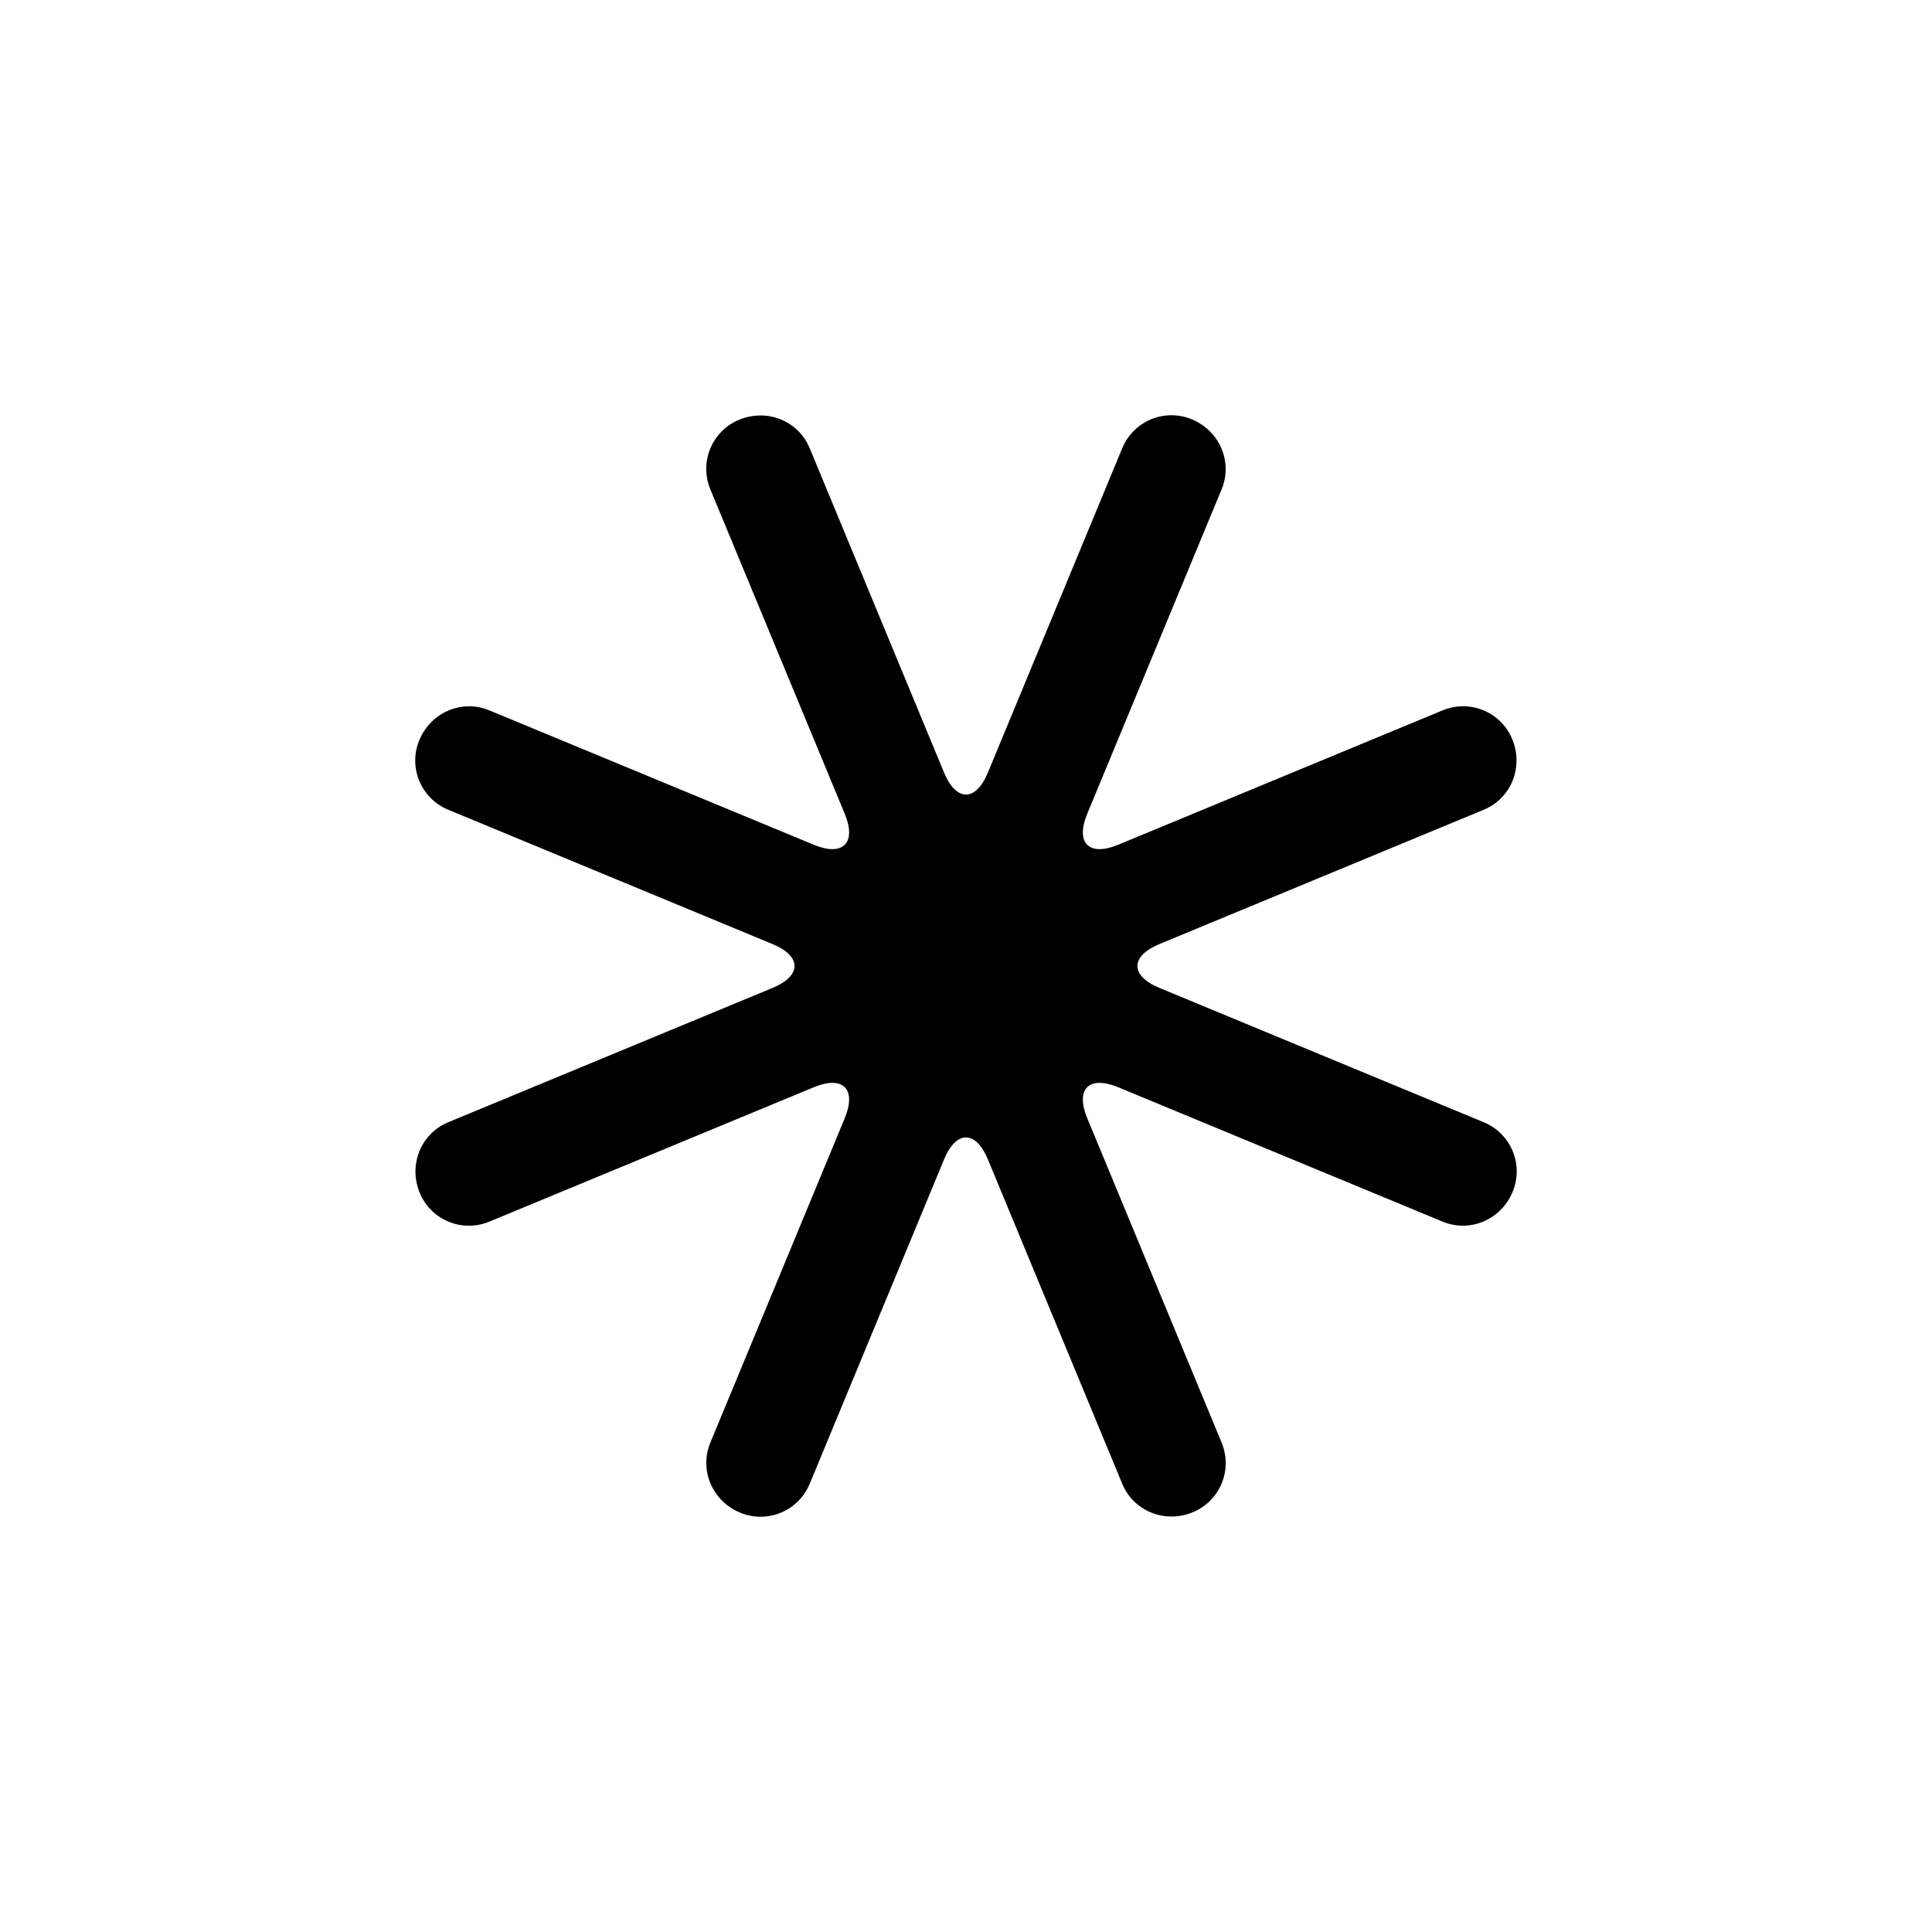
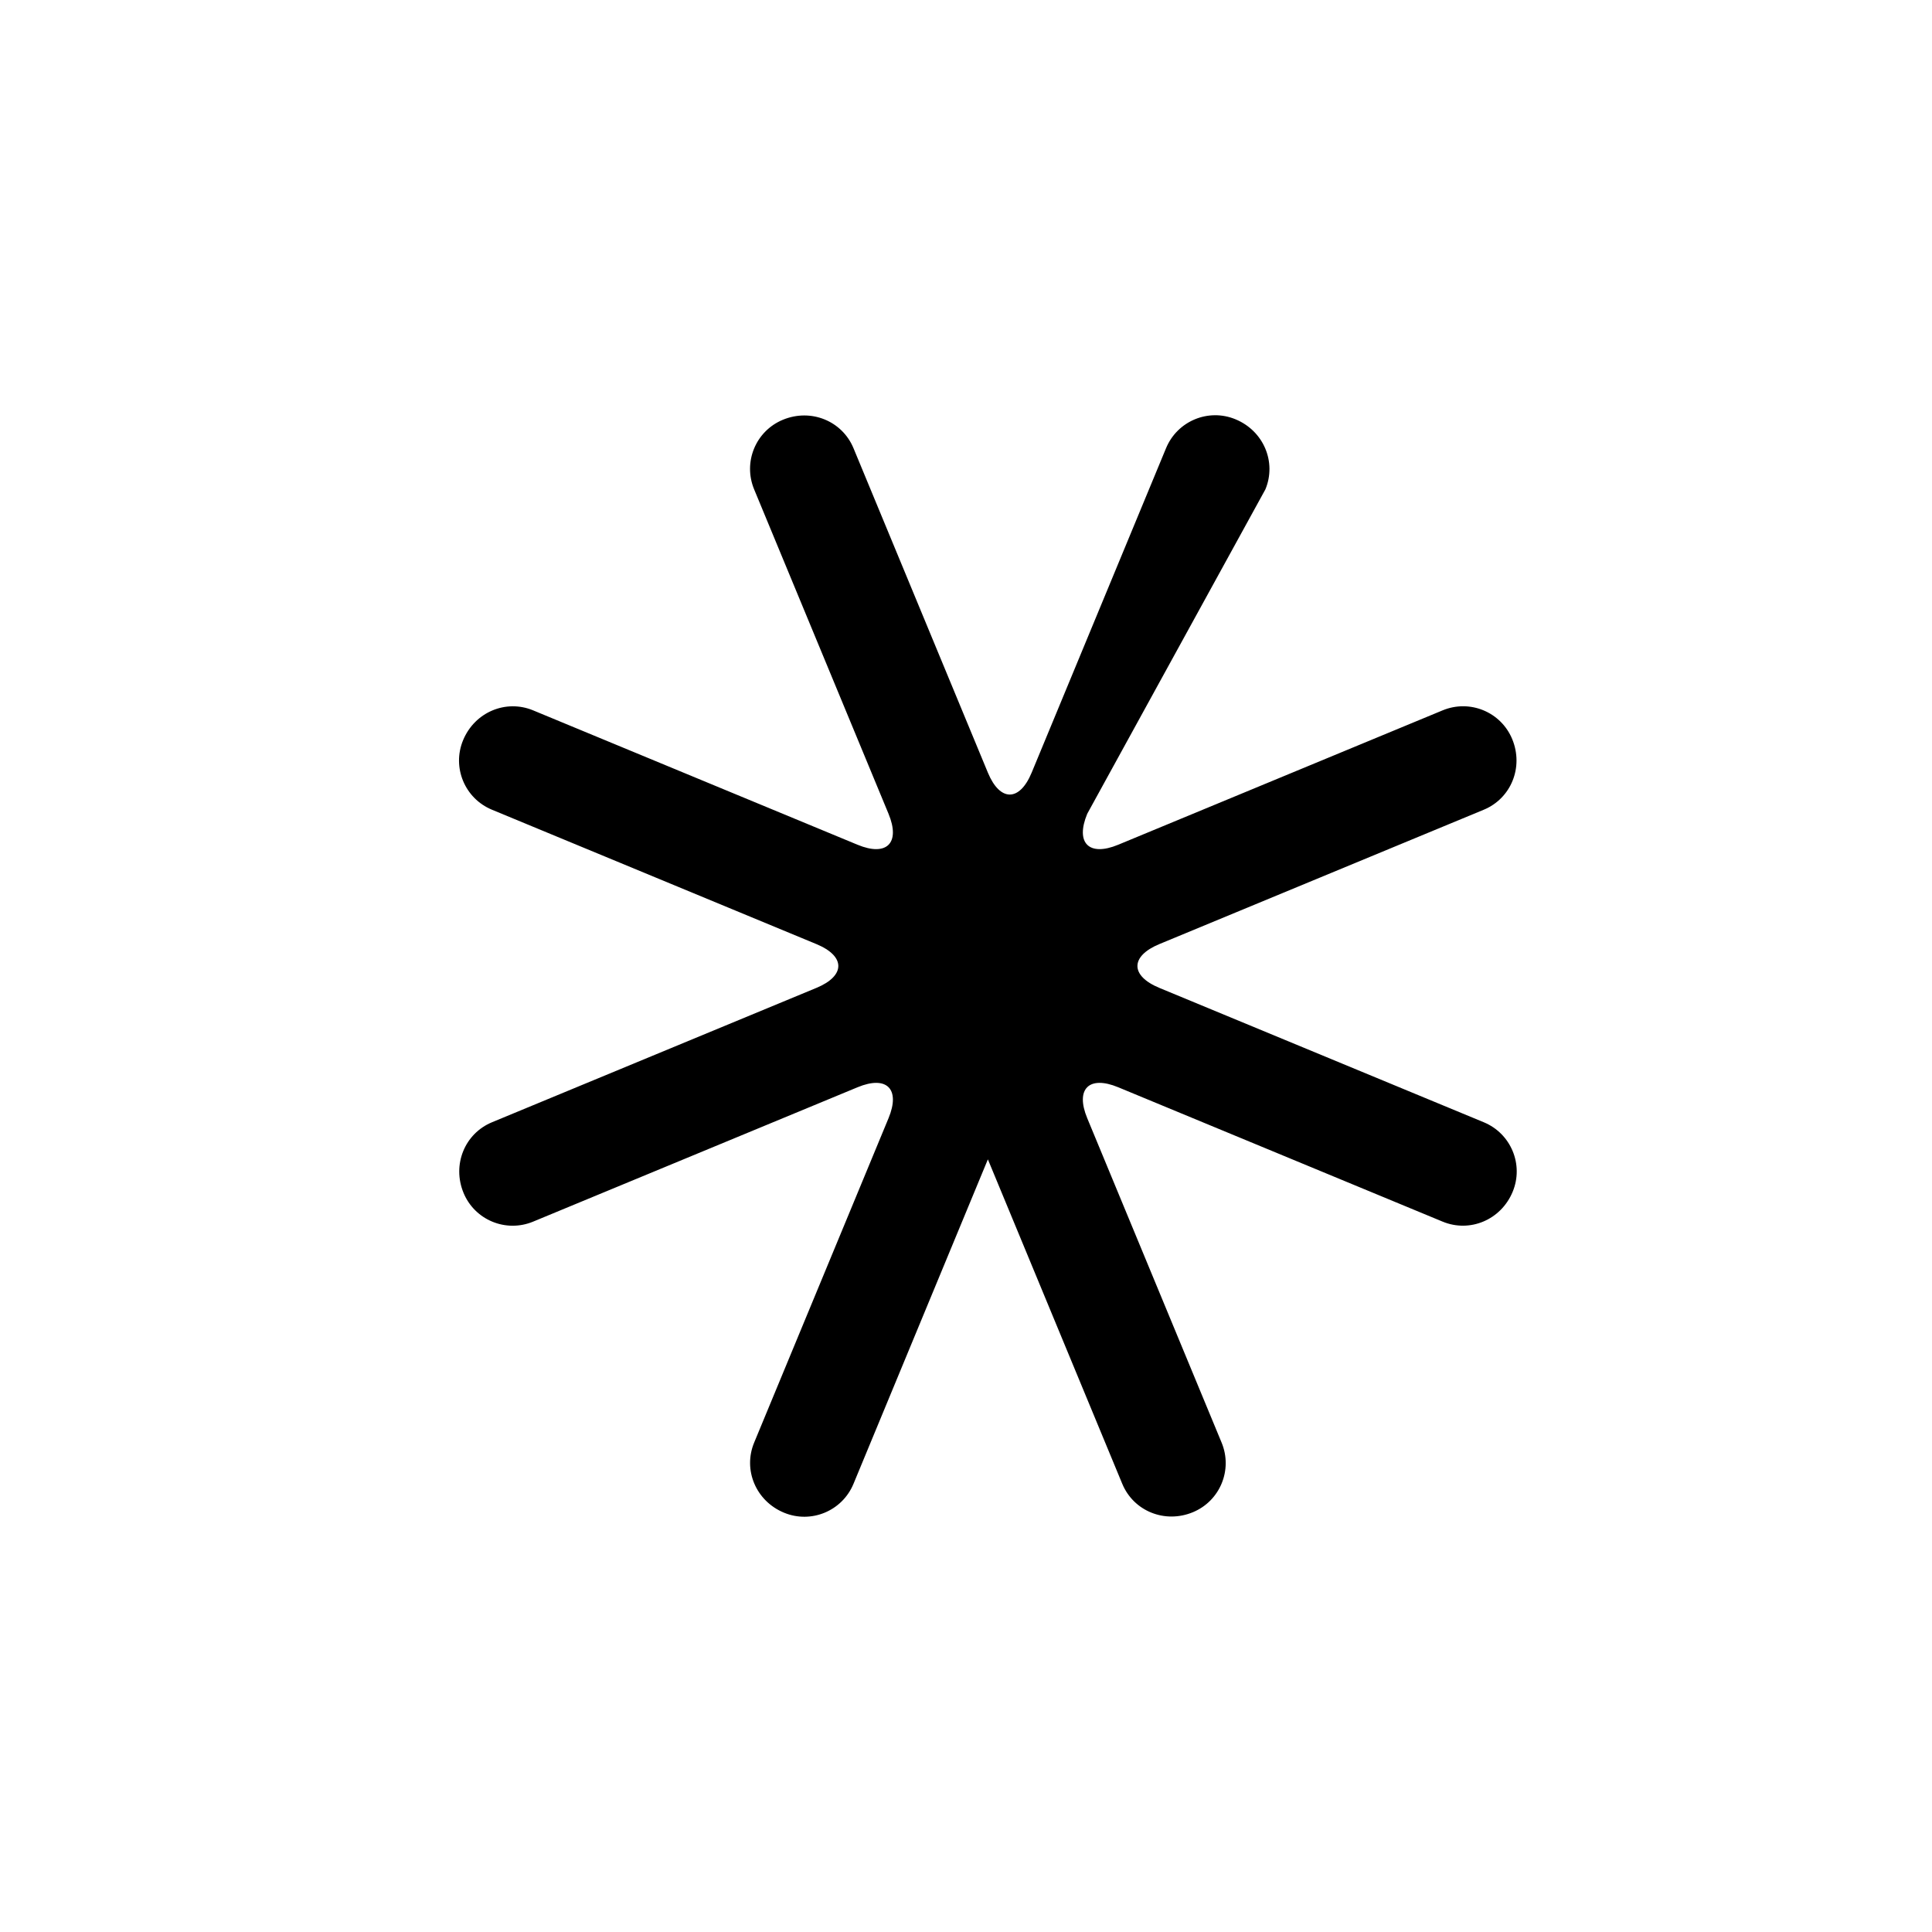
<svg xmlns="http://www.w3.org/2000/svg" fill="#000000" width="800px" height="800px" version="1.1" viewBox="144 144 512 512">
-   <path d="m432.13 359.66c-3.207 7.734 0.449 11.418 8.203 8.207l85.98-35.617c7.219-2.988 15.457 0.422 18.434 7.609 3.098 7.477-0.32 15.738-7.523 18.723l-85.984 35.613c-7.734 3.207-7.754 8.395 0 11.605l85.984 35.613c7.215 2.992 10.629 11.23 7.652 18.414-3.098 7.477-11.355 10.902-18.562 7.918l-85.98-35.613c-7.734-3.207-11.418 0.449-8.203 8.203l35.613 85.98c2.988 7.219-0.422 15.457-7.609 18.434-7.477 3.098-15.738-0.32-18.723-7.523l-35.613-85.984c-3.203-7.734-8.395-7.754-11.605 0l-35.613 85.984c-2.988 7.215-11.23 10.629-18.414 7.652-7.477-3.098-10.902-11.355-7.918-18.562l35.617-85.98c3.203-7.734-0.453-11.418-8.207-8.203l-85.98 35.613c-7.219 2.988-15.457-0.422-18.434-7.609-3.098-7.477 0.324-15.738 7.527-18.723l85.98-35.613c7.734-3.203 7.754-8.395 0-11.605l-85.98-35.613c-7.219-2.988-10.633-11.23-7.656-18.414 3.098-7.477 11.359-10.902 18.562-7.918l85.98 35.617c7.734 3.203 11.418-0.453 8.207-8.207l-35.617-85.98c-2.988-7.219 0.422-15.457 7.609-18.434 7.477-3.098 15.738 0.324 18.723 7.527l35.613 85.98c3.207 7.734 8.395 7.754 11.605 0l35.613-85.98c2.992-7.219 11.23-10.633 18.414-7.656 7.477 3.098 10.902 11.359 7.918 18.562z" fill-rule="evenodd" />
+   <path d="m432.13 359.66c-3.207 7.734 0.449 11.418 8.203 8.207l85.98-35.617c7.219-2.988 15.457 0.422 18.434 7.609 3.098 7.477-0.32 15.738-7.523 18.723l-85.984 35.613c-7.734 3.207-7.754 8.395 0 11.605l85.984 35.613c7.215 2.992 10.629 11.23 7.652 18.414-3.098 7.477-11.355 10.902-18.562 7.918l-85.98-35.613c-7.734-3.207-11.418 0.449-8.203 8.203l35.613 85.98c2.988 7.219-0.422 15.457-7.609 18.434-7.477 3.098-15.738-0.32-18.723-7.523l-35.613-85.984l-35.613 85.984c-2.988 7.215-11.23 10.629-18.414 7.652-7.477-3.098-10.902-11.355-7.918-18.562l35.617-85.98c3.203-7.734-0.453-11.418-8.207-8.203l-85.98 35.613c-7.219 2.988-15.457-0.422-18.434-7.609-3.098-7.477 0.324-15.738 7.527-18.723l85.98-35.613c7.734-3.203 7.754-8.395 0-11.605l-85.98-35.613c-7.219-2.988-10.633-11.23-7.656-18.414 3.098-7.477 11.359-10.902 18.562-7.918l85.98 35.617c7.734 3.203 11.418-0.453 8.207-8.207l-35.617-85.98c-2.988-7.219 0.422-15.457 7.609-18.434 7.477-3.098 15.738 0.324 18.723 7.527l35.613 85.98c3.207 7.734 8.395 7.754 11.605 0l35.613-85.98c2.992-7.219 11.23-10.633 18.414-7.656 7.477 3.098 10.902 11.359 7.918 18.562z" fill-rule="evenodd" />
</svg>